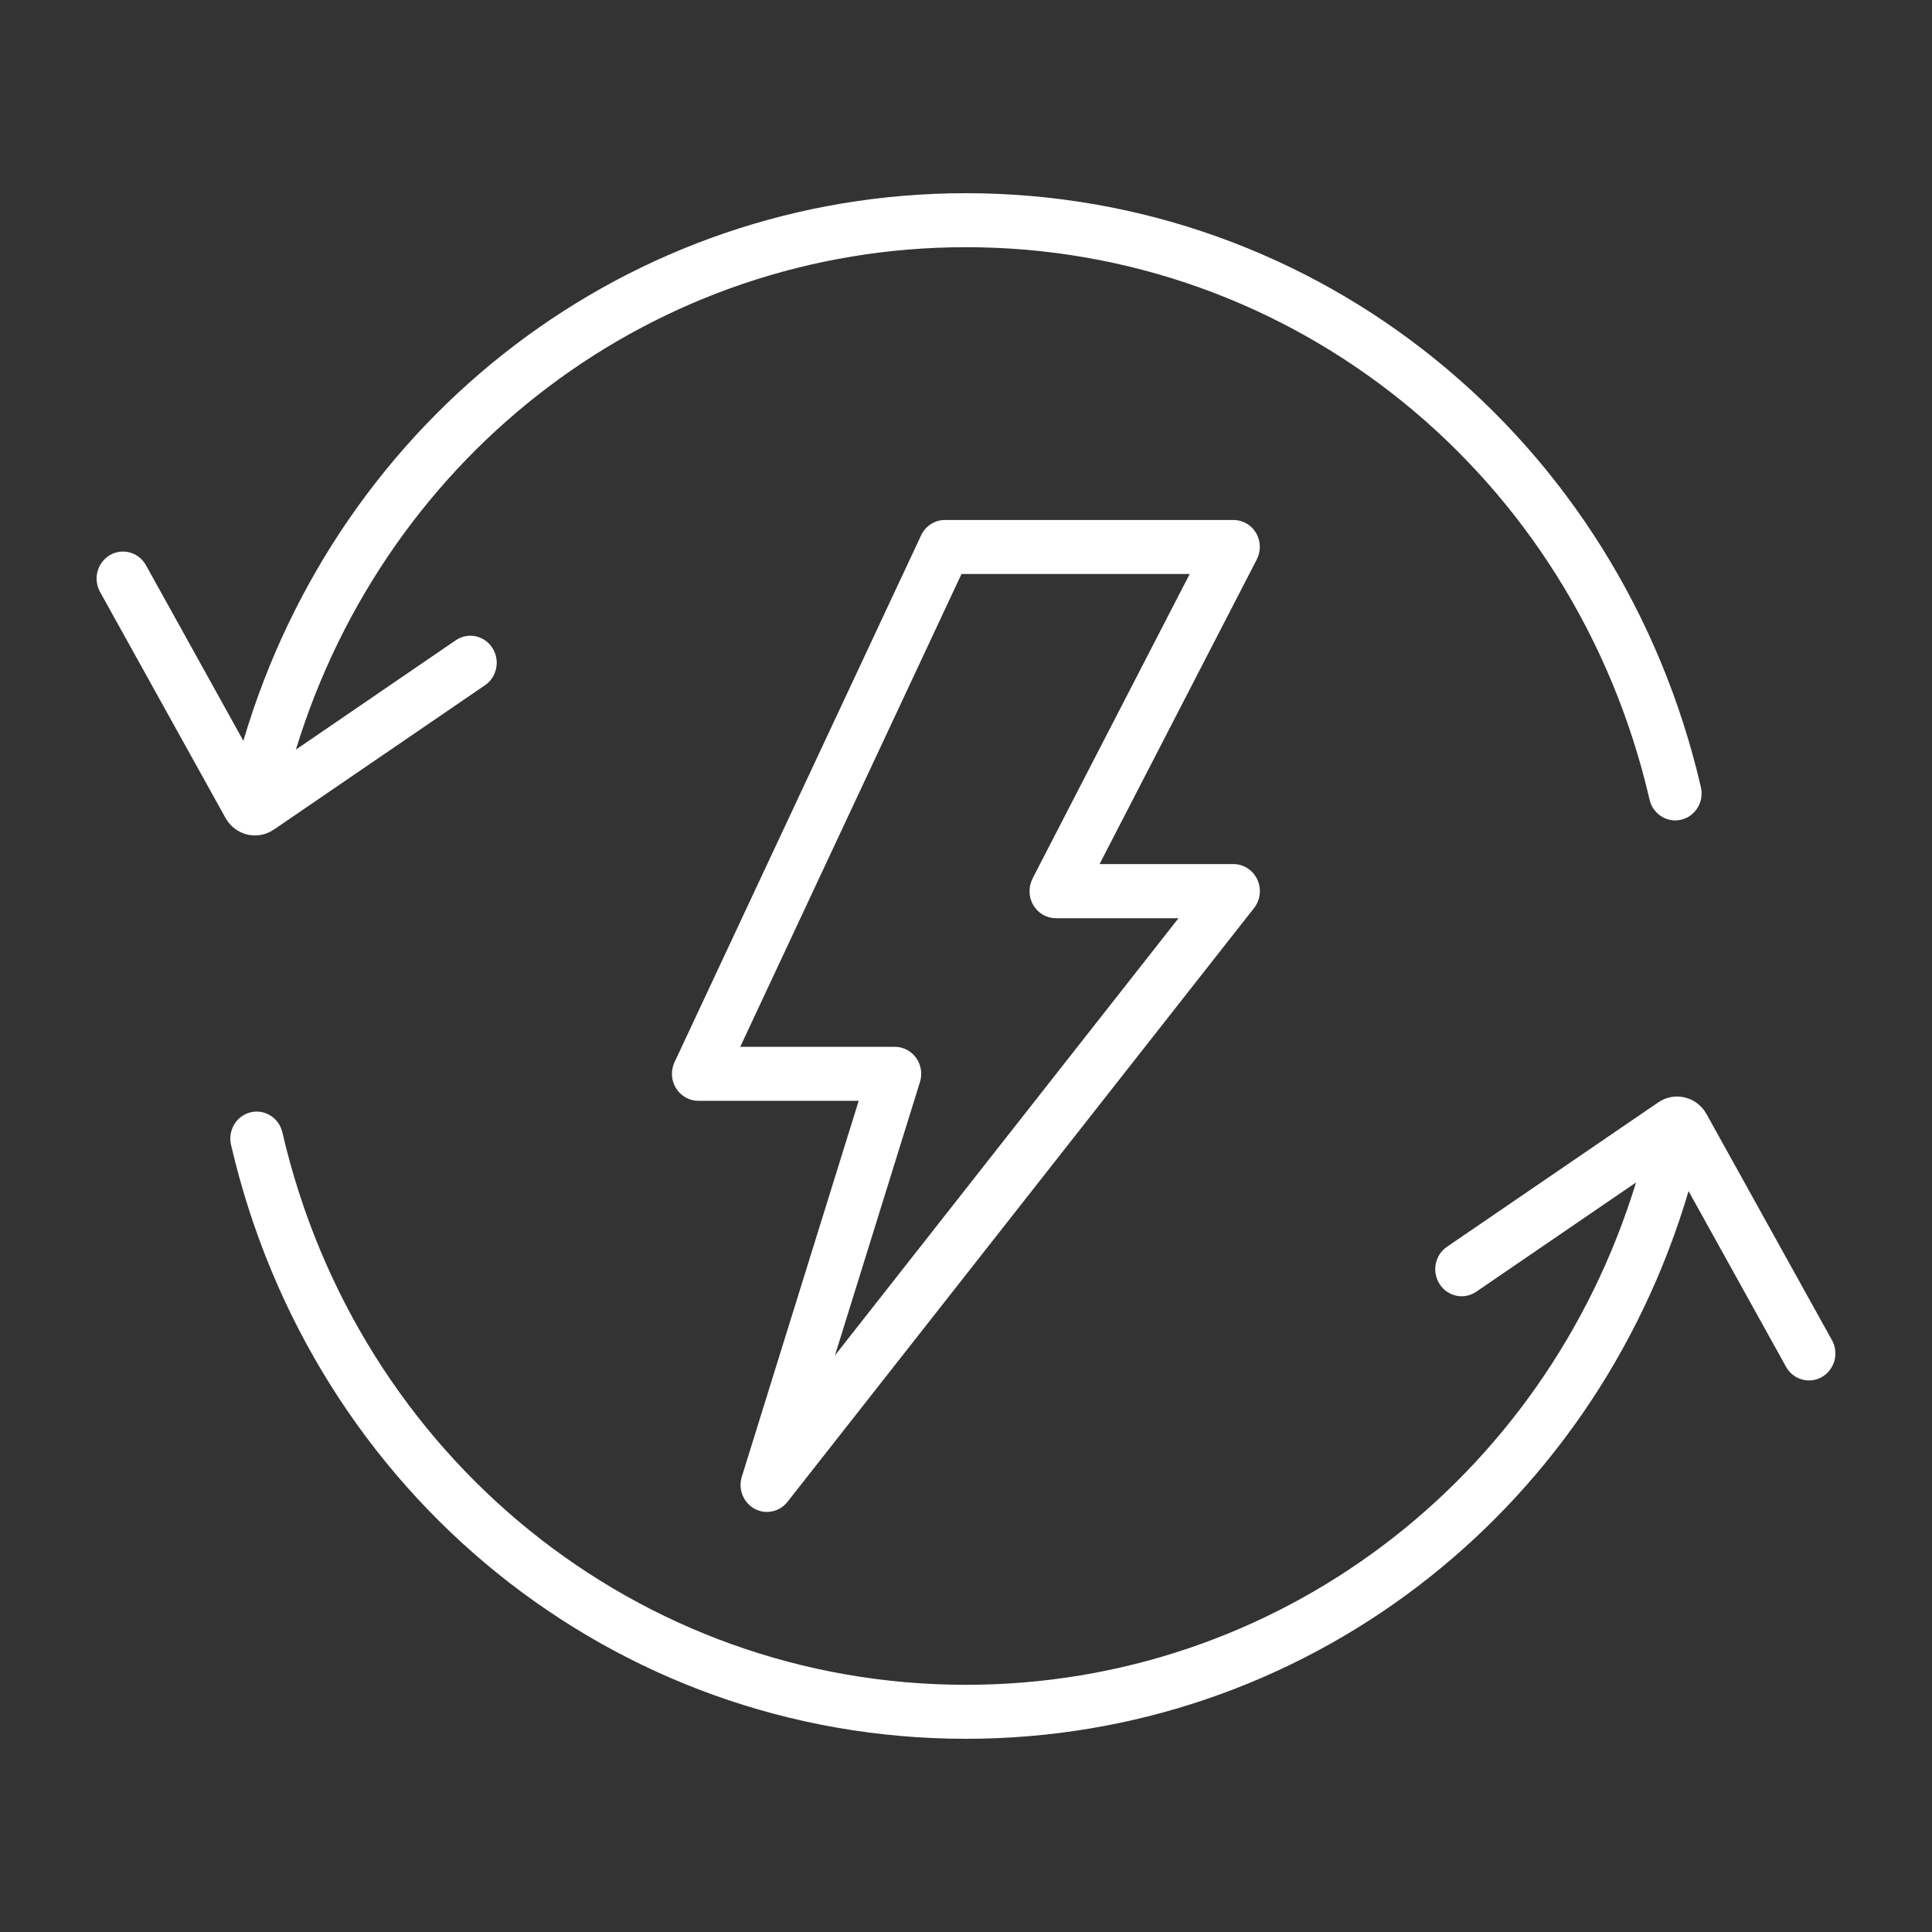
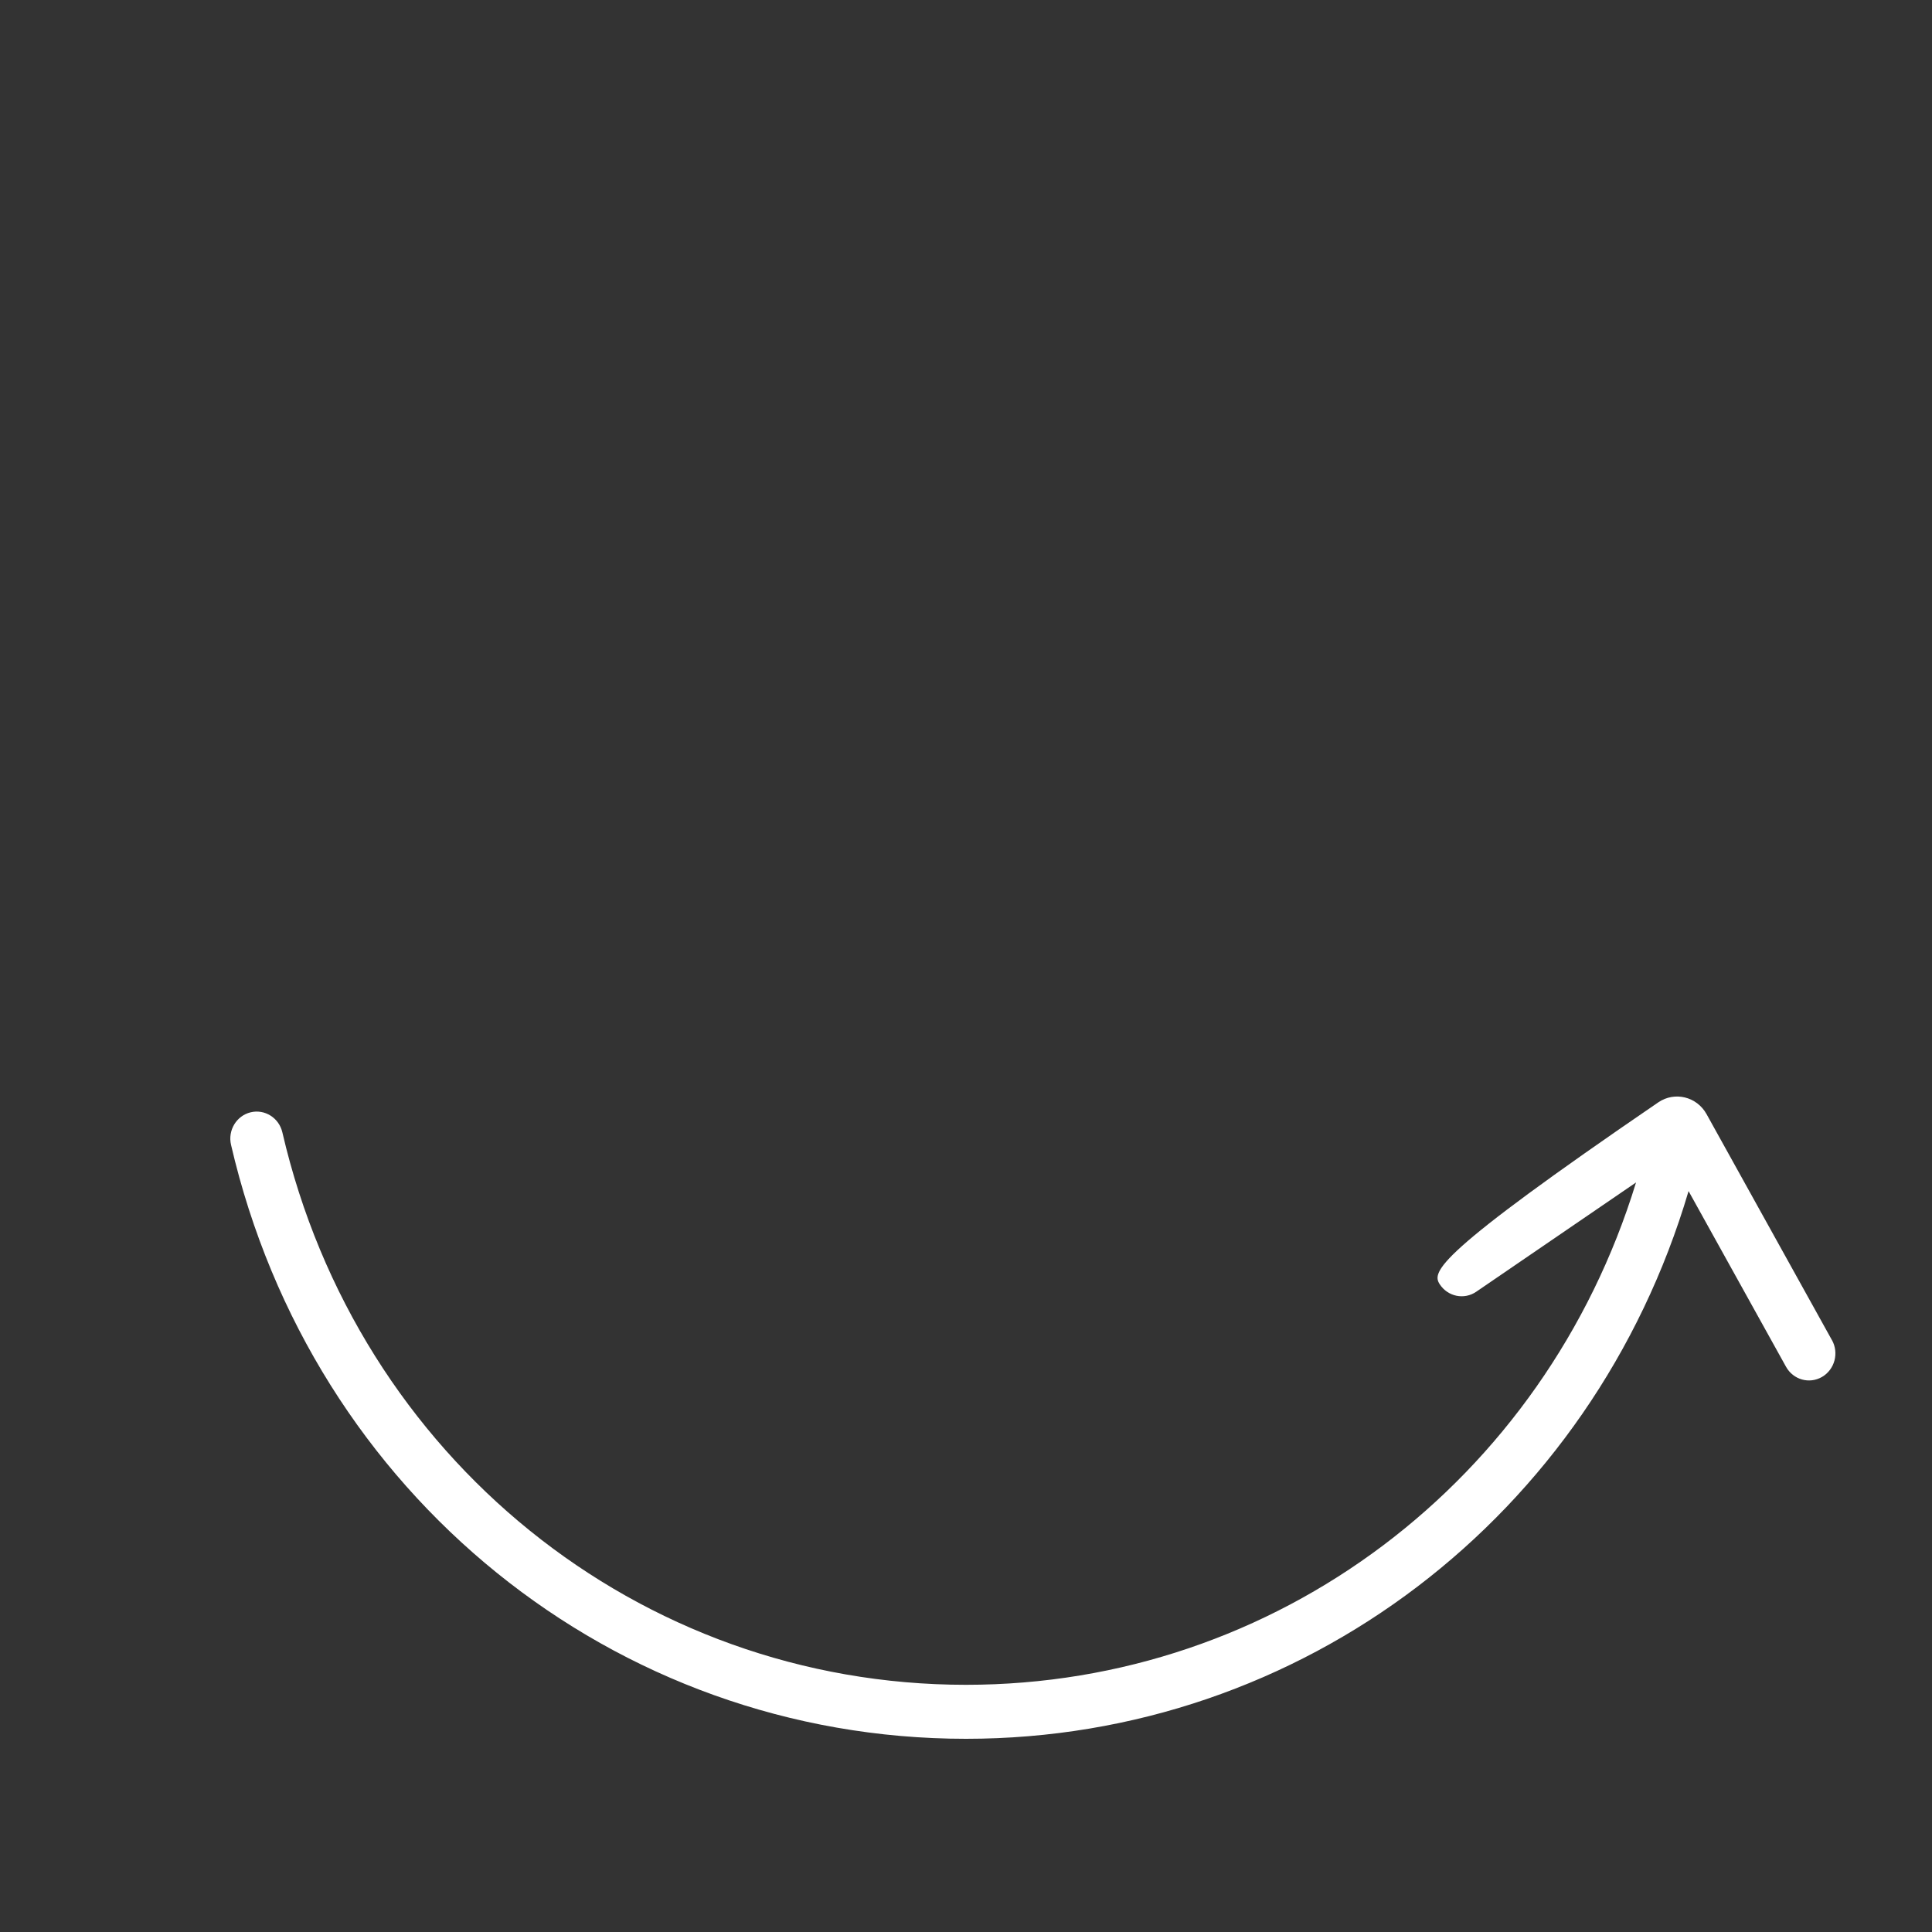
<svg xmlns="http://www.w3.org/2000/svg" width="500" height="500" viewBox="0 0 500 500" fill="none">
  <rect x="0" y="0" width="500" height="500" fill="#333333" stroke="none" />
-   <path d="M474.101 346.819L441.647 288.321C439.131 283.796 433.395 282.395 429.158 285.292L374.483 322.663C371.337 324.803 370.504 329.138 372.595 332.357C374.686 335.575 378.941 336.446 382.069 334.288L423.404 306.022C399.757 383.209 330.243 436.027 249.999 436.027C165.331 436.027 92.58 377.243 73.075 293.053C72.205 289.304 68.523 286.976 64.859 287.866C61.196 288.755 58.92 292.523 59.79 296.272C80.753 386.786 158.966 450 249.996 450C336.956 450 412.17 392.297 436.999 308.257L462.218 353.713C464.087 357.083 468.25 358.256 471.544 356.344C474.819 354.432 475.966 350.173 474.116 346.822L474.101 346.819Z" fill="white" />
-   <path d="M70.861 214.709L125.518 177.337C128.645 175.198 129.496 170.863 127.405 167.644C125.314 164.426 121.059 163.555 117.931 165.713L76.578 193.997C100.206 116.791 169.72 63.973 249.983 63.973C334.67 63.973 407.42 122.757 426.907 206.947C427.647 210.166 430.459 212.324 433.549 212.324C434.067 212.324 434.604 212.267 435.122 212.135C438.785 211.245 441.061 207.477 440.192 203.729C419.228 113.214 341.015 50 249.986 50C163.044 50 87.831 107.684 62.982 191.724L37.782 146.287C35.913 142.936 31.75 141.743 28.456 143.656C25.181 145.568 24.034 149.827 25.884 153.178L58.356 211.676C60.873 216.201 66.609 217.602 70.846 214.705L70.861 214.709Z" fill="white" />
-   <path d="M325.089 137.959C323.85 135.858 321.629 134.57 319.242 134.57H244.545C241.918 134.57 239.512 136.123 238.384 138.546L174.566 274.895C173.549 277.053 173.697 279.609 174.955 281.635C176.213 283.66 178.378 284.891 180.728 284.891H222.229L191.978 382.181C190.979 385.381 192.366 388.864 195.253 390.454C196.27 391.022 197.38 391.287 198.472 391.287C200.489 391.287 202.469 390.379 203.801 388.675L324.548 235.004C326.195 232.903 326.528 230.025 325.381 227.602C324.252 225.179 321.847 223.626 319.219 223.626H284.564L325.251 144.792C326.361 142.634 326.306 140.021 325.066 137.919L325.089 137.959ZM267.231 227.374C266.121 229.532 266.176 232.145 267.416 234.246C268.656 236.348 270.876 237.635 273.263 237.635H304.995L216.087 350.774L238.087 280.023C238.753 277.903 238.383 275.574 237.088 273.776C235.811 271.977 233.757 270.917 231.574 270.917H191.571L248.838 148.541H307.899L267.212 227.375L267.231 227.374Z" fill="white" />
+   <path d="M474.101 346.819L441.647 288.321C439.131 283.796 433.395 282.395 429.158 285.292C371.337 324.803 370.504 329.138 372.595 332.357C374.686 335.575 378.941 336.446 382.069 334.288L423.404 306.022C399.757 383.209 330.243 436.027 249.999 436.027C165.331 436.027 92.58 377.243 73.075 293.053C72.205 289.304 68.523 286.976 64.859 287.866C61.196 288.755 58.92 292.523 59.79 296.272C80.753 386.786 158.966 450 249.996 450C336.956 450 412.17 392.297 436.999 308.257L462.218 353.713C464.087 357.083 468.25 358.256 471.544 356.344C474.819 354.432 475.966 350.173 474.116 346.822L474.101 346.819Z" fill="white" />
</svg>